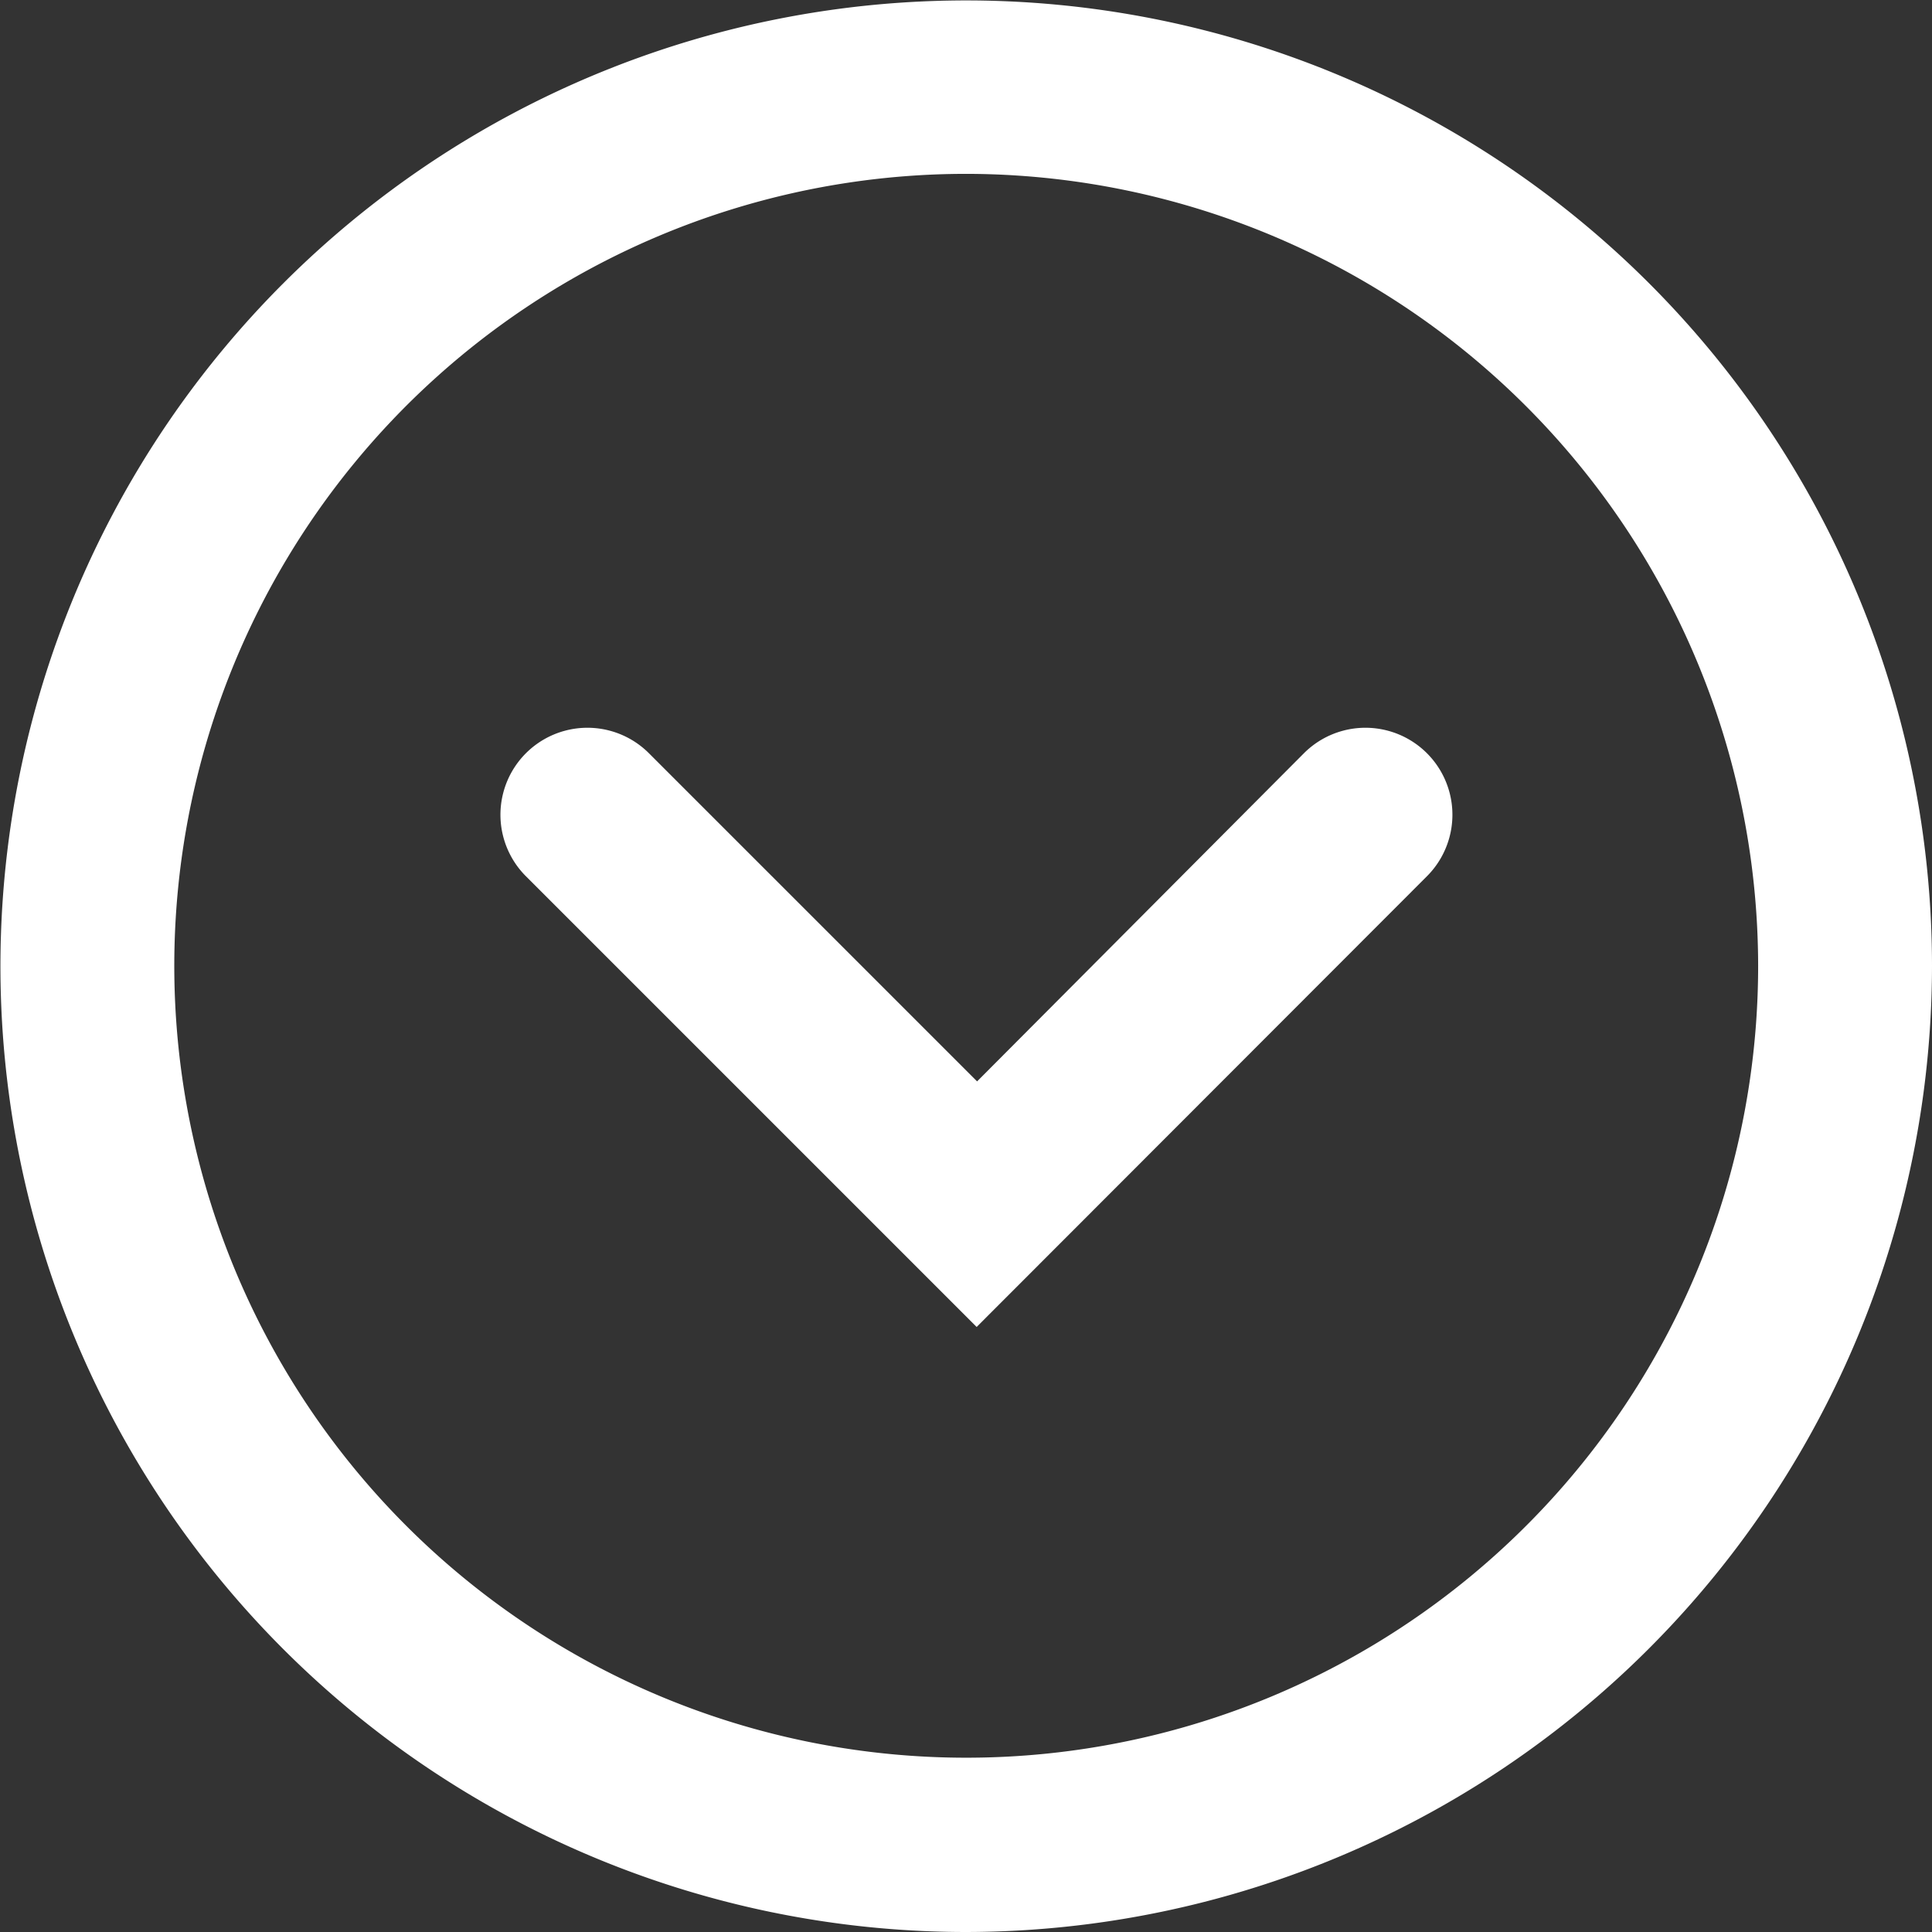
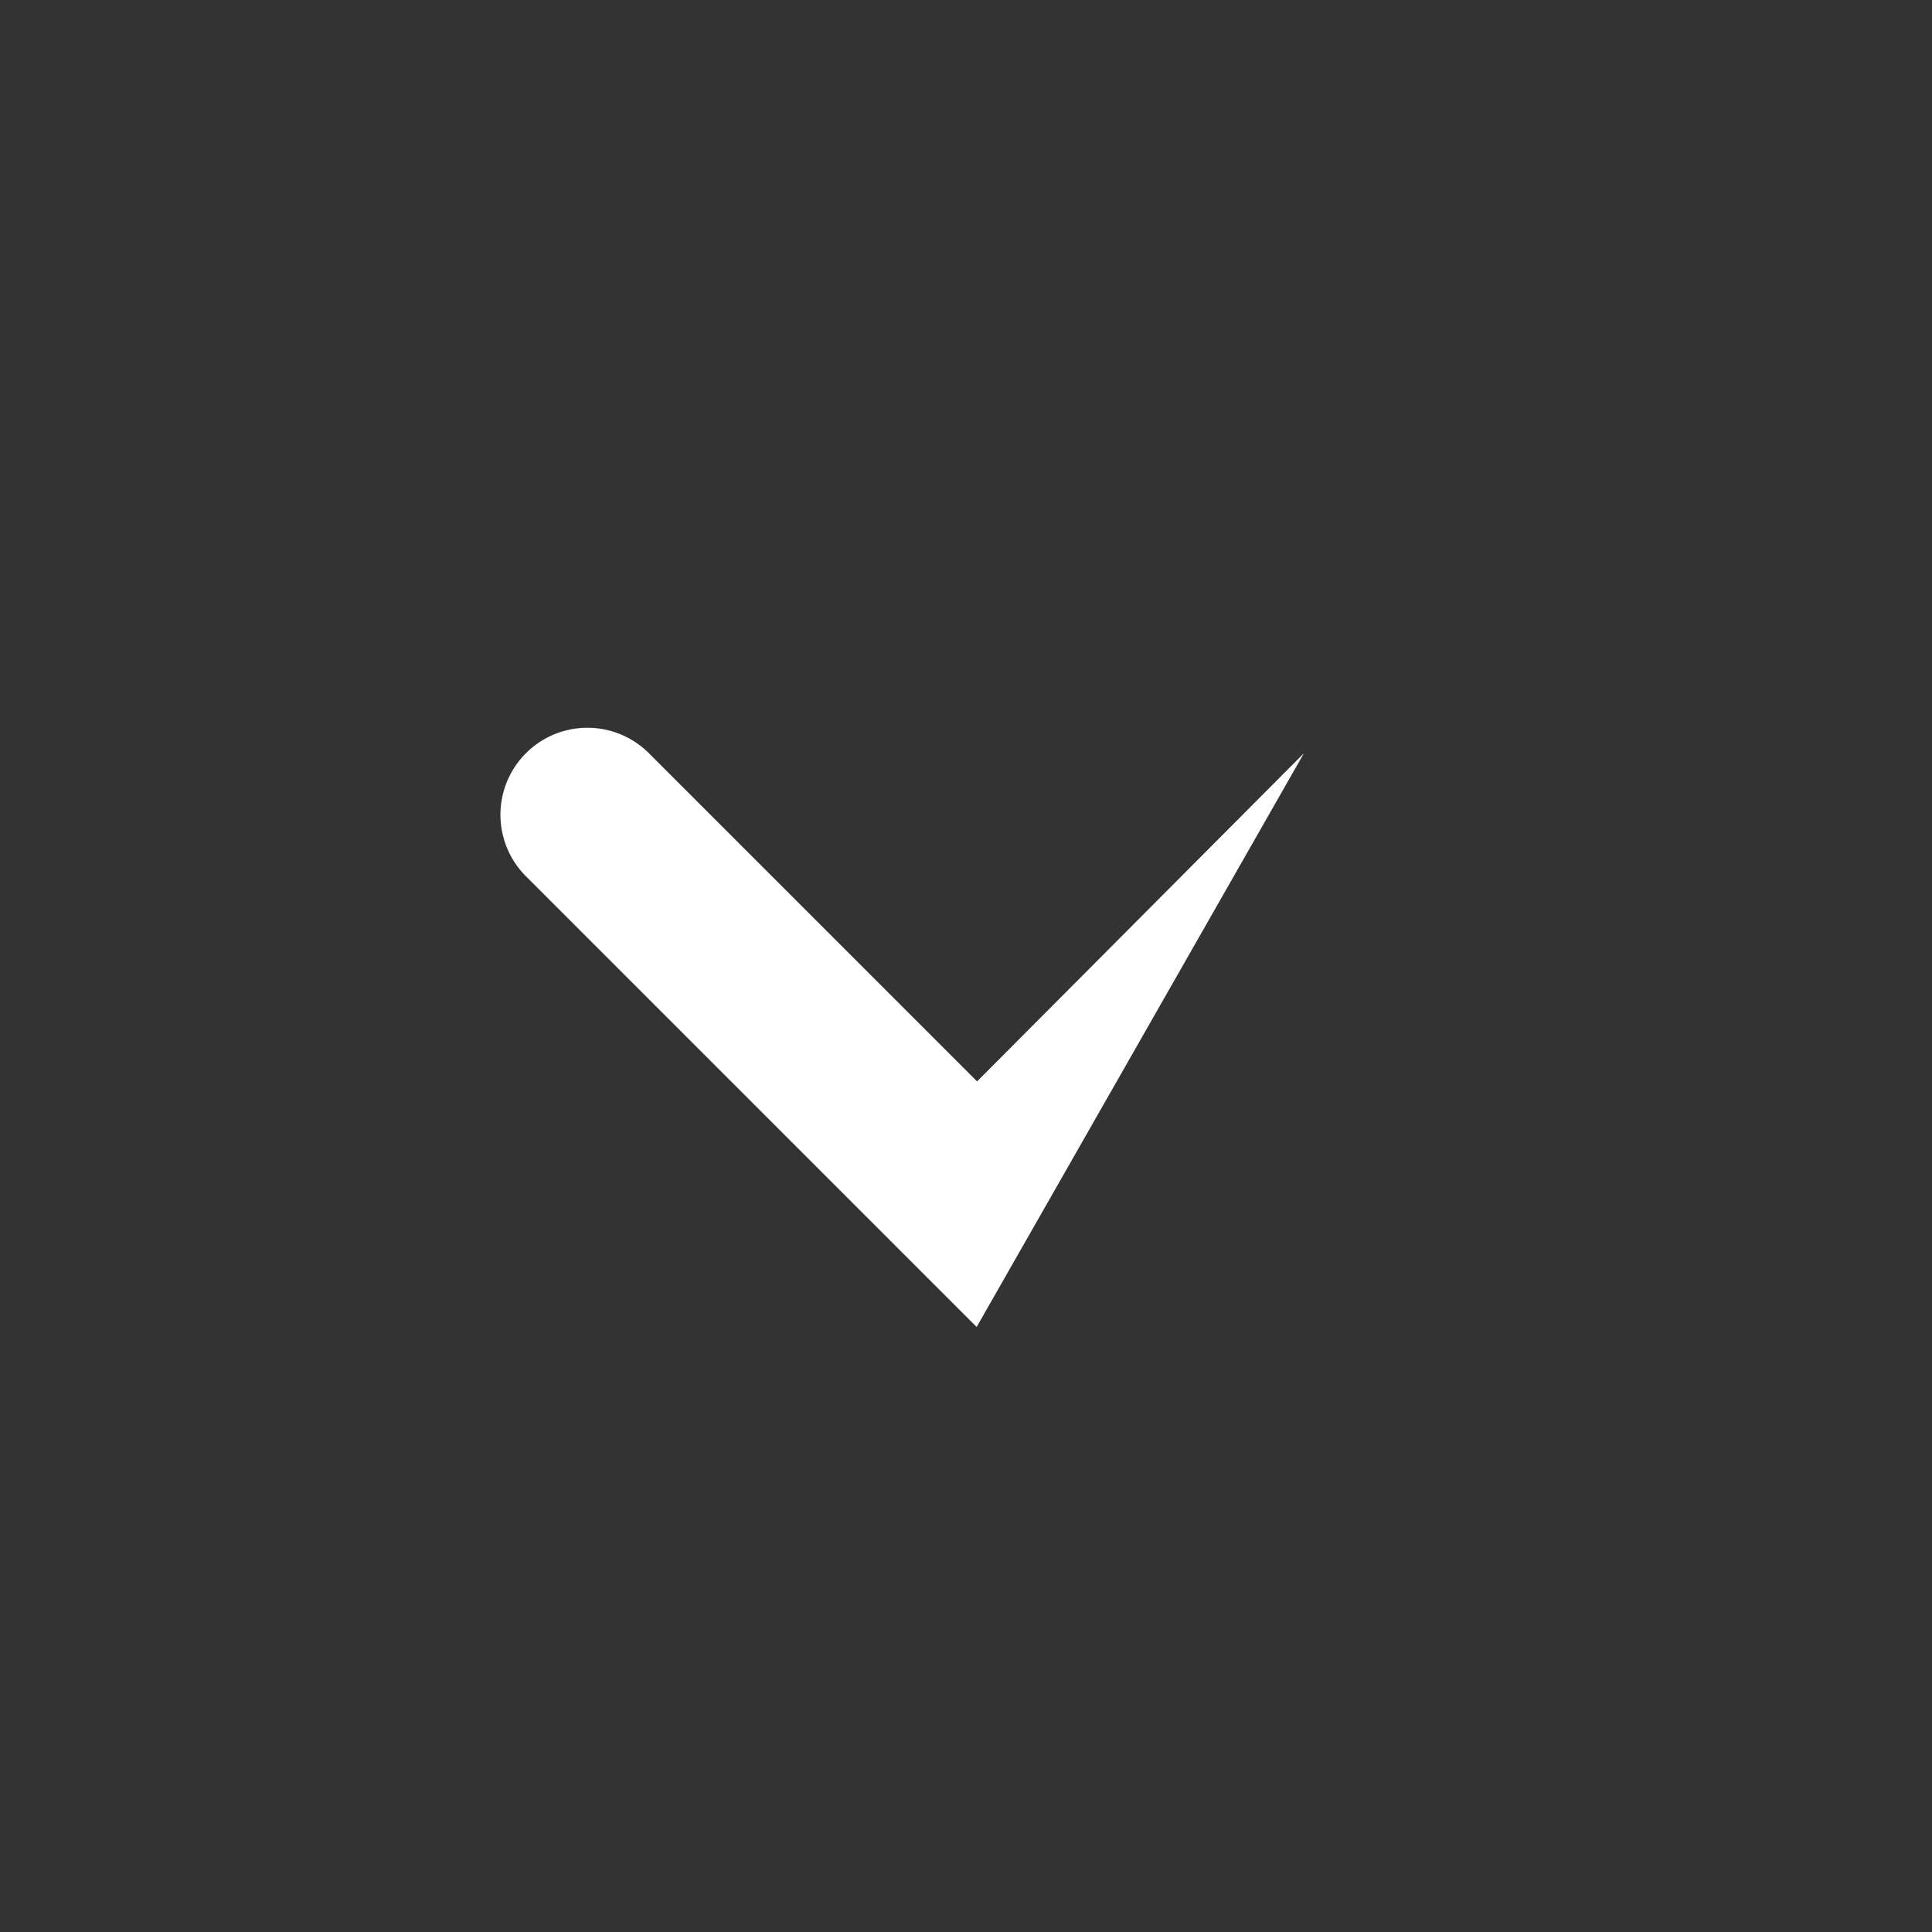
<svg xmlns="http://www.w3.org/2000/svg" id="Layer_2" data-name="Layer 2" width="44.45" height="44.45" viewBox="0 0 44.45 44.45">
  <rect x="0" y="0" width="44.45" height="44.45" fill="#333333" stroke="none" />
  <defs>
    <style>.cls-1{fill:#fff;}</style>
  </defs>
  <title>icon-down-circle</title>
-   <path class="cls-1" d="M22.22,44.45A22.22,22.22,0,1,1,44.45,22.22,22.25,22.25,0,0,1,22.22,44.45ZM22.22,4A18.22,18.22,0,1,0,40.45,22.22,18.24,18.24,0,0,0,22.22,4Z" />
-   <path class="cls-1" d="M22.47,30.53,12.1,20.16a2,2,0,0,1,2.83-2.83l7.55,7.55L30,17.33a2,2,0,0,1,2.83,2.83Z" />
+   <path class="cls-1" d="M22.47,30.53,12.1,20.16a2,2,0,0,1,2.83-2.83l7.55,7.55L30,17.33Z" />
</svg>